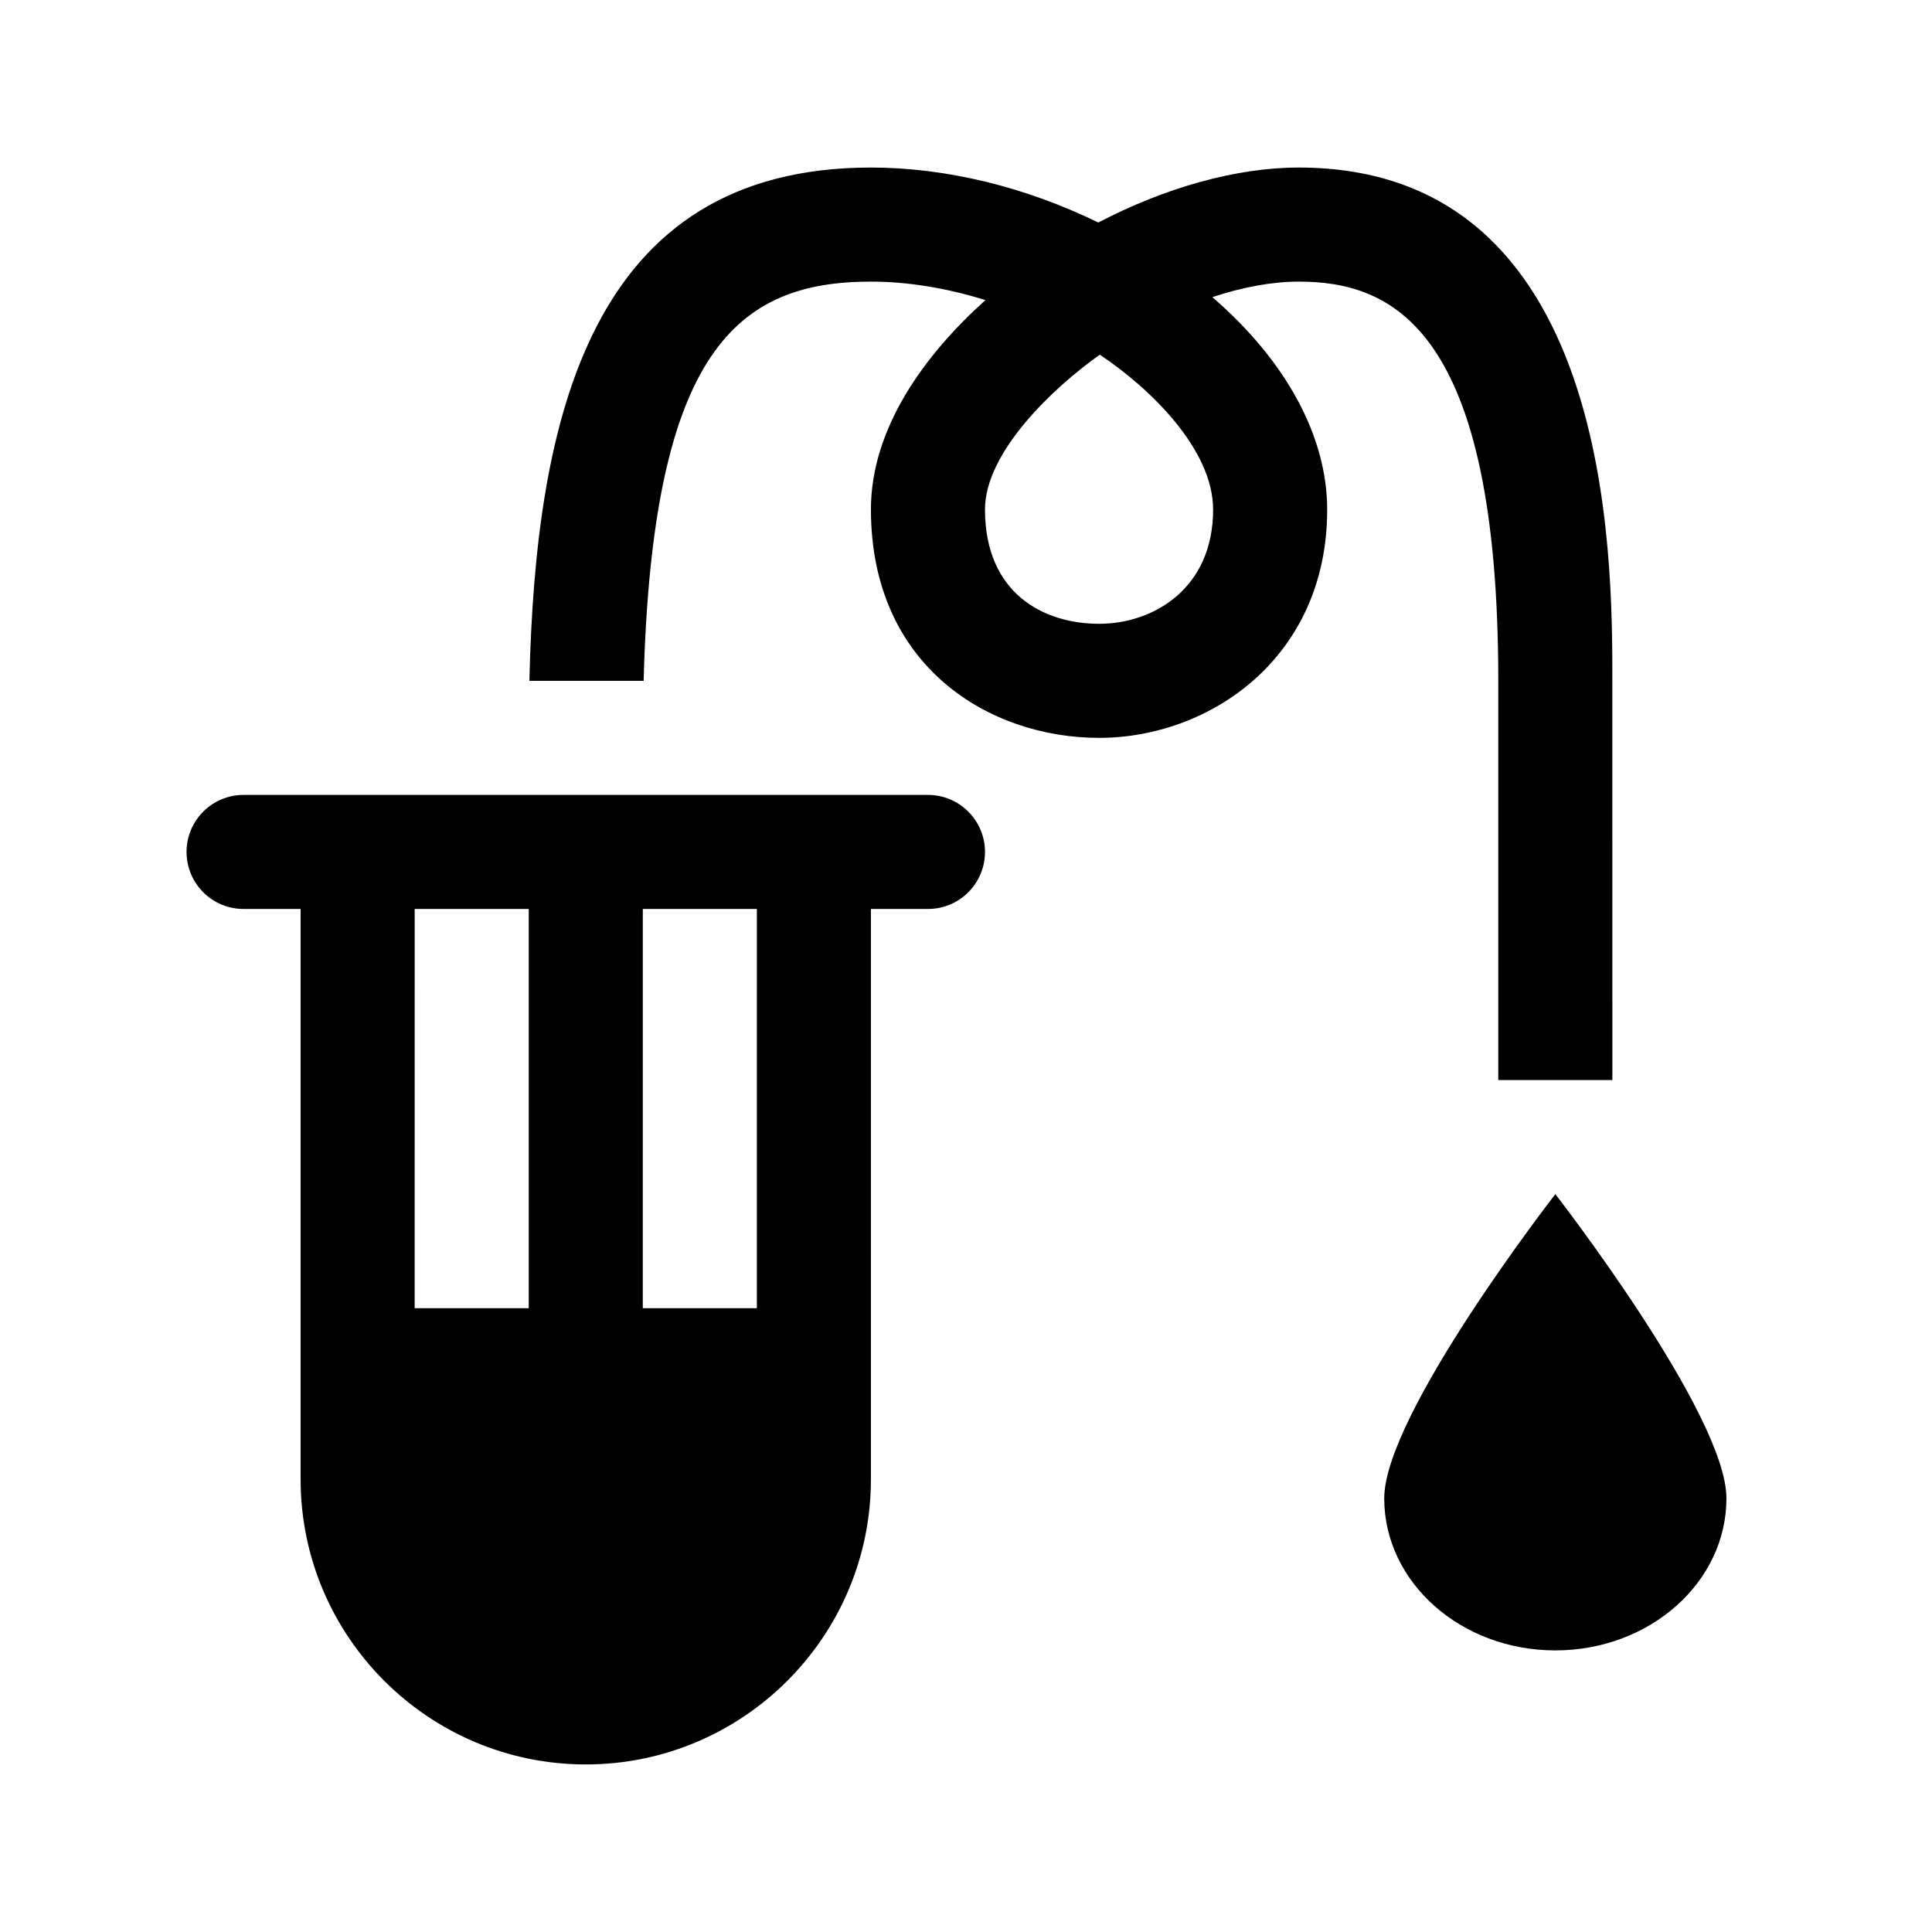
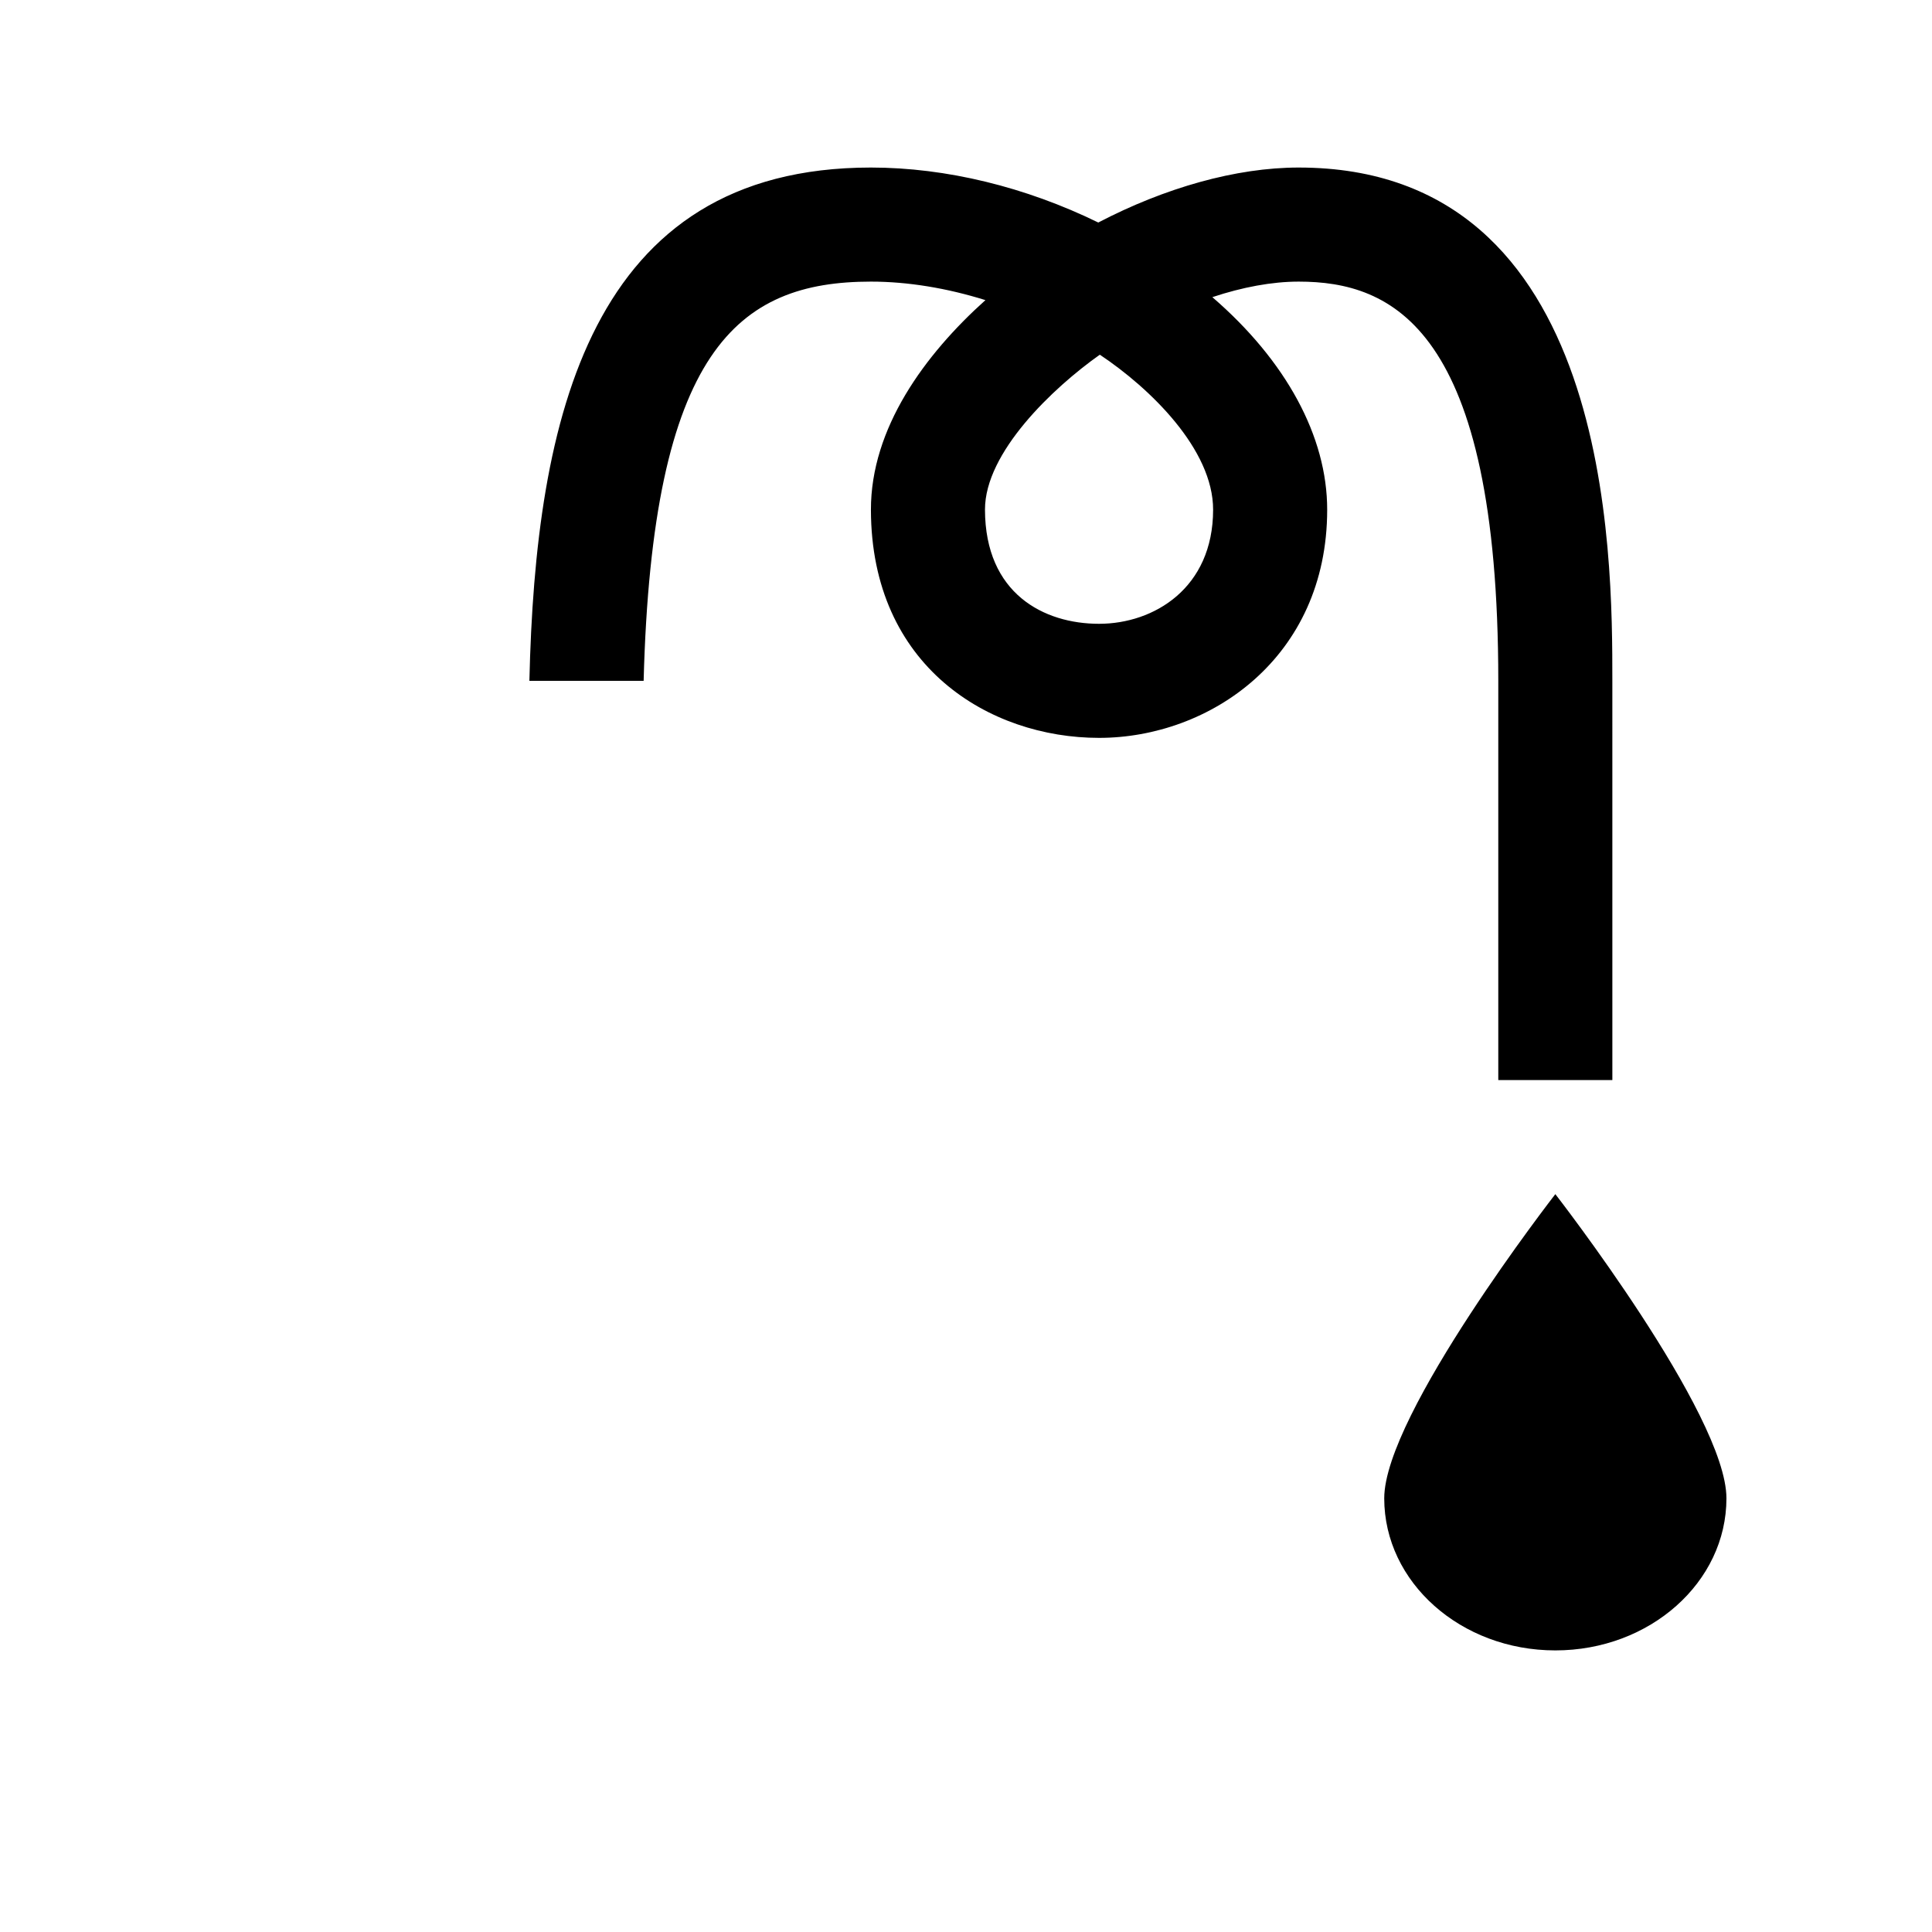
<svg xmlns="http://www.w3.org/2000/svg" fill="#000000" width="800px" height="800px" version="1.1" viewBox="144 144 512 512">
  <g>
    <path d="m556.18 460.46s45.344 58.352 45.344 80.609c0 22.258-20.297 40.305-45.344 40.305-25.043 0-45.344-18.047-45.344-40.305 0-22.258 45.344-80.609 45.344-80.609z" />
-     <path d="m389.92 354.66h-181.37c-8.352 0-15.113 6.766-15.113 15.113 0 8.348 6.762 15.113 15.113 15.113h15.113v151.14c0 41.672 33.902 75.57 75.57 75.57 41.672 0 75.57-33.902 75.57-75.57l0.004-151.14h15.113c8.352 0 15.113-6.766 15.113-15.113 0-8.348-6.758-15.113-15.113-15.113zm-105.8 30.227v105.8h-30.23l0.004-105.8zm60.457 105.8h-30.23l0.004-105.8h30.23z" />
    <path d="m488.16 188.4c-16.637 0-35.5 5.387-53.105 14.57-19.207-9.391-40.266-14.57-60.25-14.57-74.523 0-88.906 66.453-90.512 136.03h30.277c2.285-87.52 24.871-105.8 60.234-105.8 9.801 0 20.176 1.727 30.344 4.906-16.133 14.48-30.383 33.98-30.344 55.582 0.074 41.516 31.391 60.426 60.457 60.426 29.297 0 60.441-21.191 60.457-60.441 0.016-19.461-10.938-39.535-30.434-56.355 7.969-2.648 15.793-4.117 22.875-4.117 24.637 0 52.902 12.02 52.902 105.8v105.8h30.23l-0.004-105.8c0-33.645 0-136.03-83.129-136.03zm-22.672 90.68c-0.012 20.773-15.672 30.234-30.227 30.234-14.586 0-30.184-7.949-30.23-30.258-0.023-15.168 18.012-32.273 30.434-41.059 13.324 8.875 30.047 25.098 30.023 41.082z" />
  </g>
</svg>